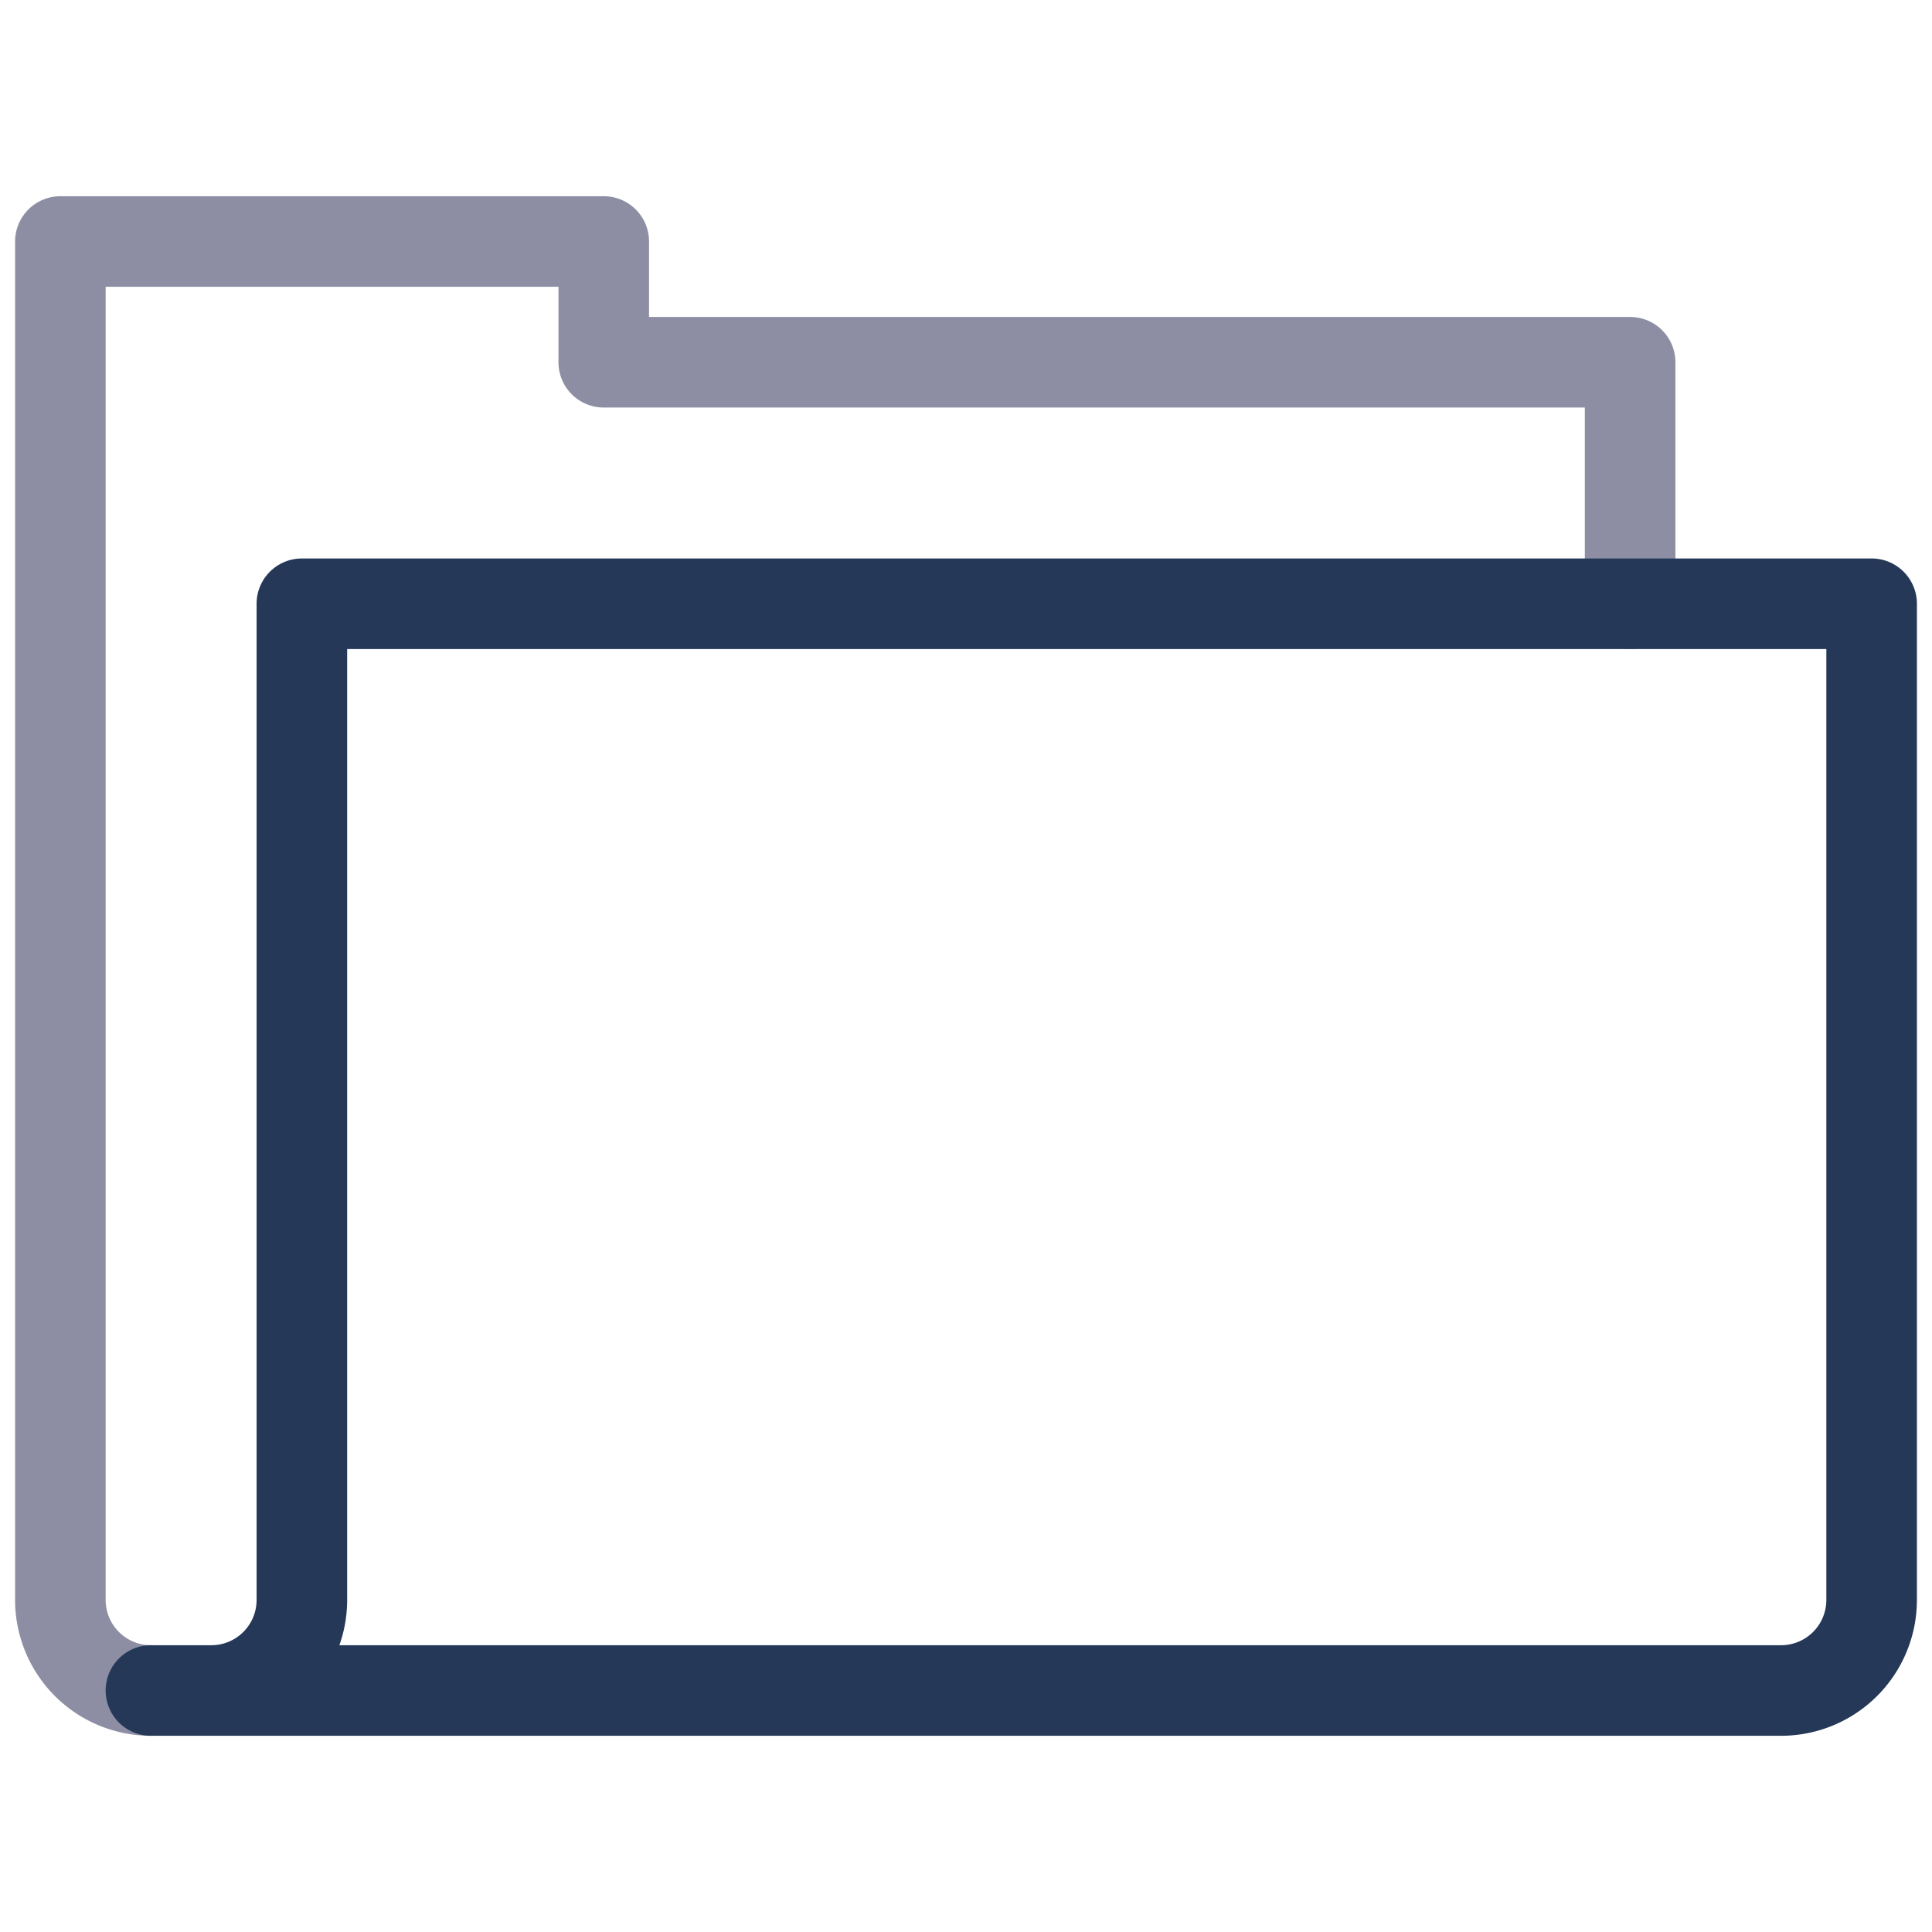
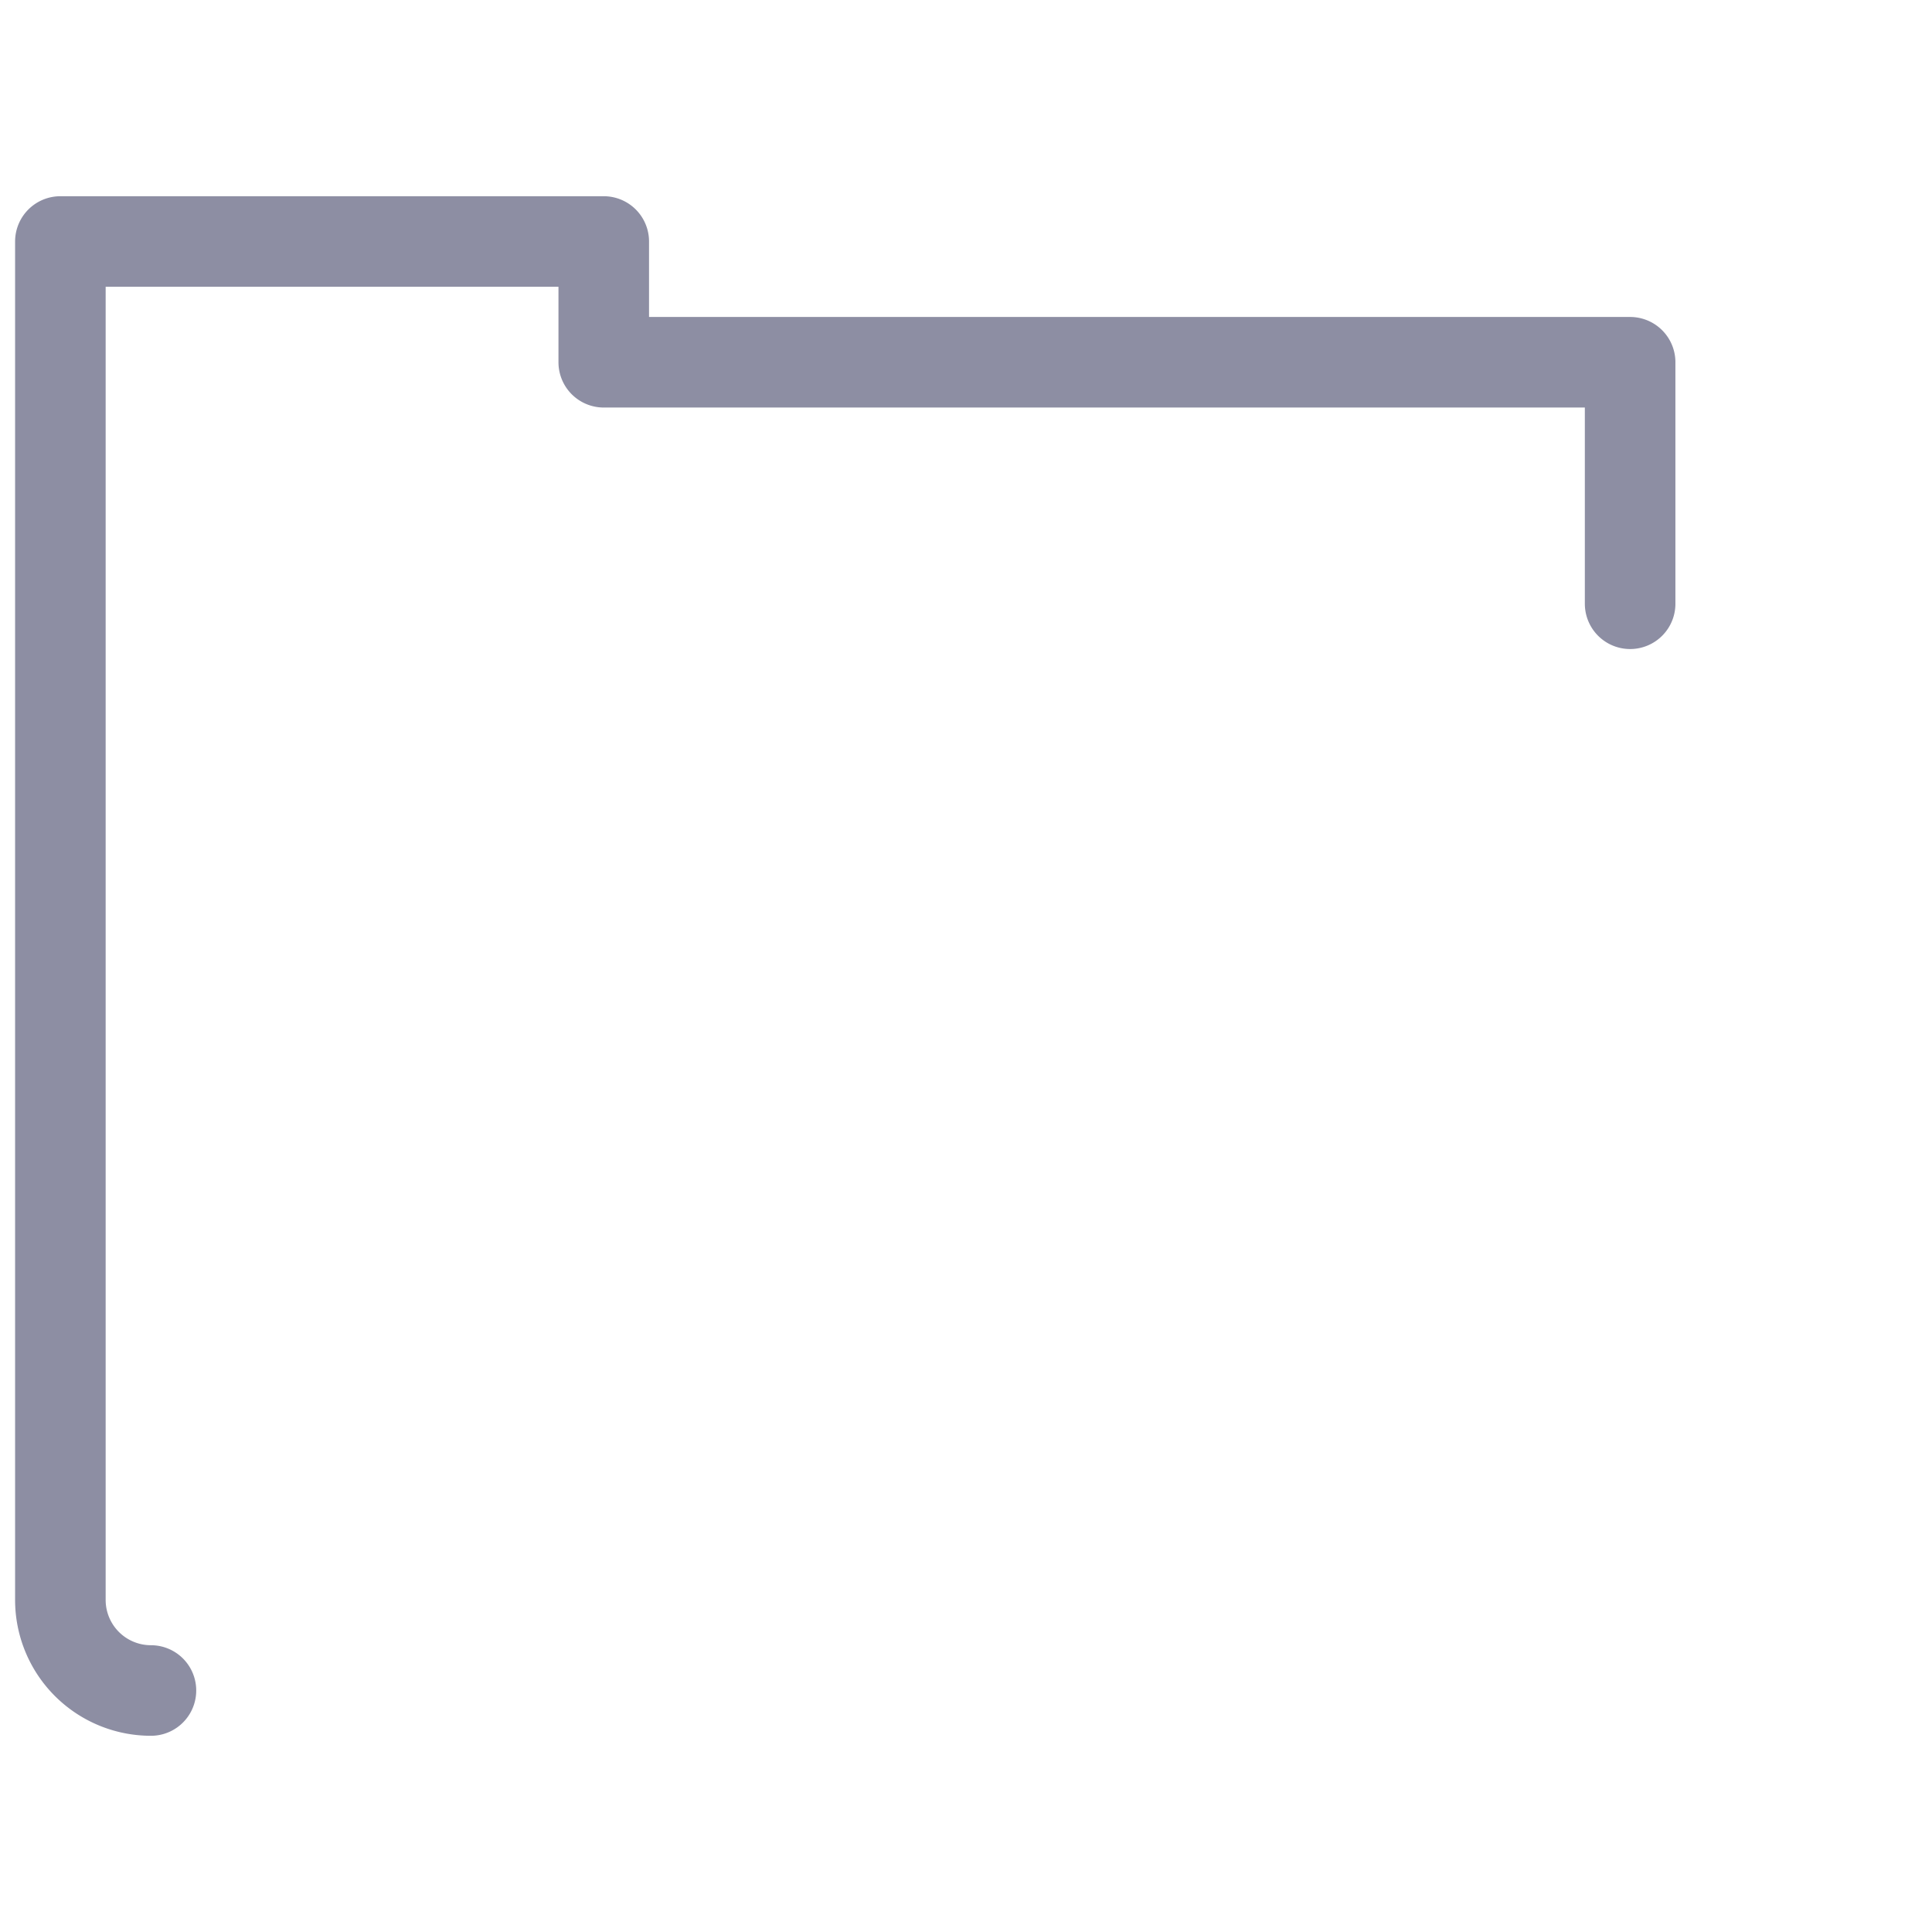
<svg xmlns="http://www.w3.org/2000/svg" viewBox="0 0 64 64" aria-labelledby="title" aria-describedby="desc" role="img" width="64" height="64">
  <title>File Explorer</title>
  <desc>A line styled icon from Orion Icon Library.</desc>
  <path data-name="layer2" d="M5 56a3 3 0 0 1-3-3V8h18v4h34v8" fill="none" stroke="#8d8ea3" stroke-miterlimit="10" stroke-width="3" stroke-linejoin="round" stroke-linecap="round" />
-   <path data-name="layer1" d="M7 56a3 3 0 0 0 3-3V20h52v33a3 3 0 0 1-3 3H5" fill="none" stroke="#253858" stroke-miterlimit="10" stroke-width="3" stroke-linejoin="round" stroke-linecap="round" />
</svg>